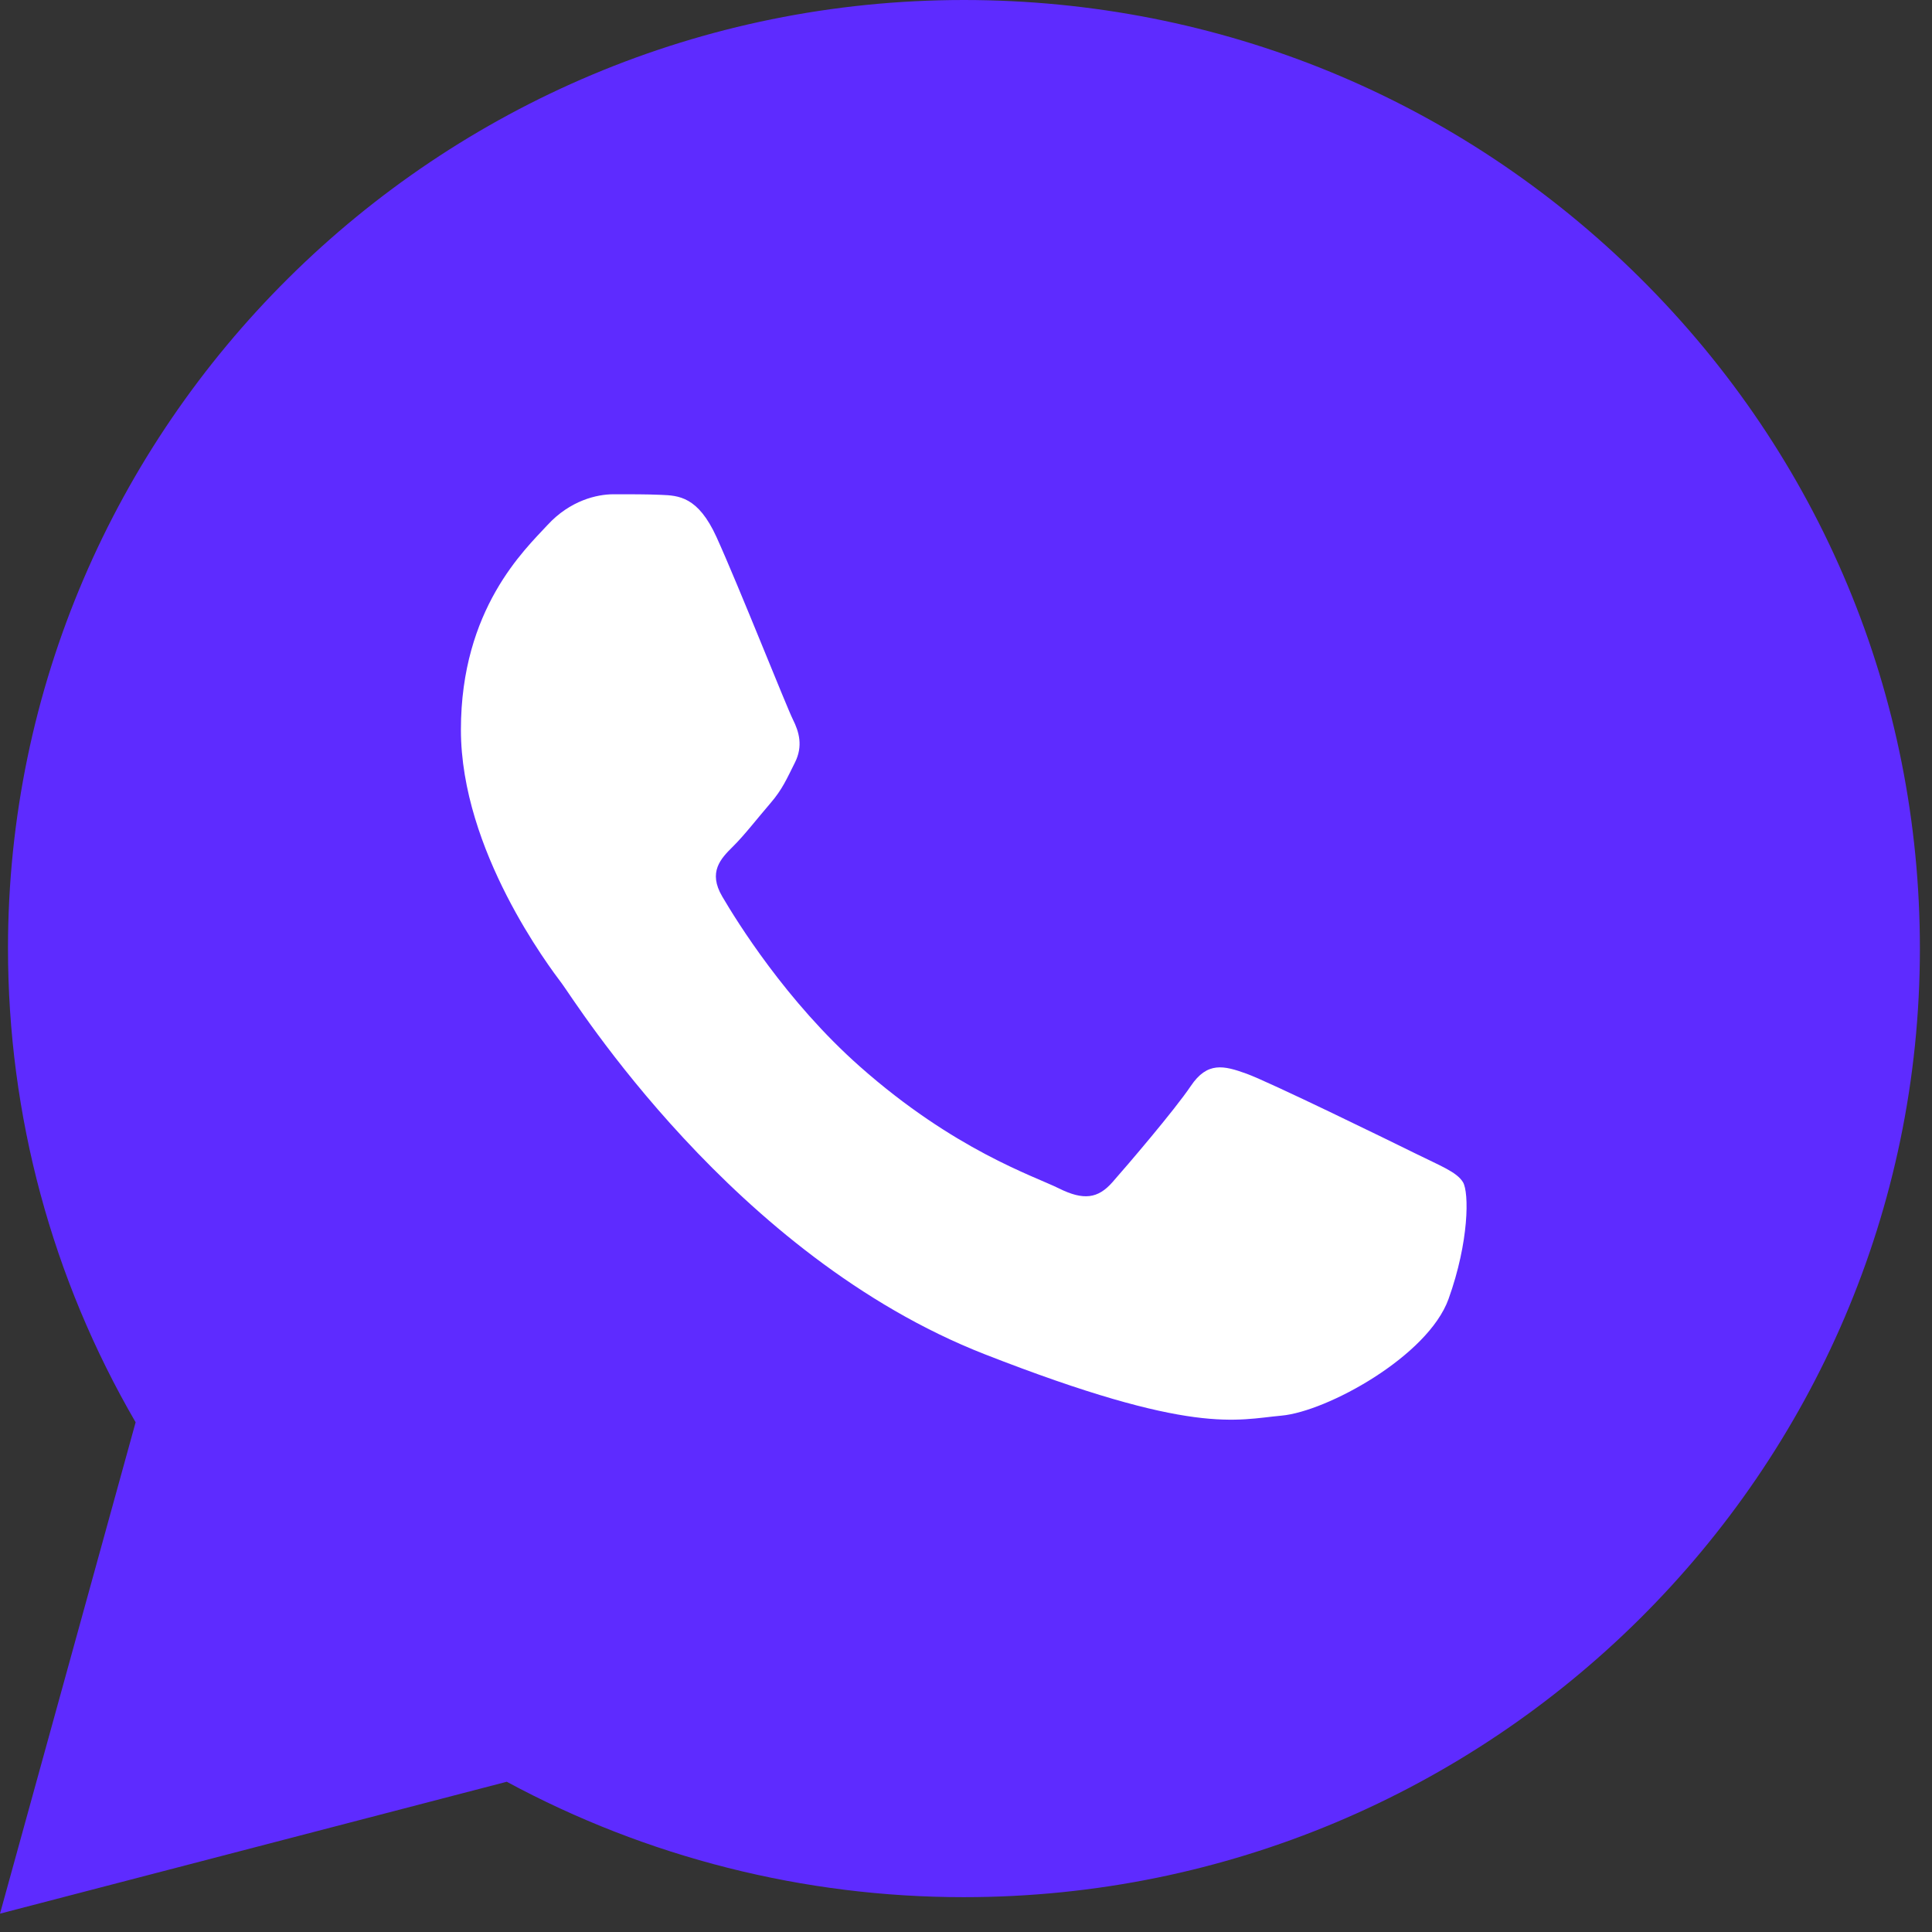
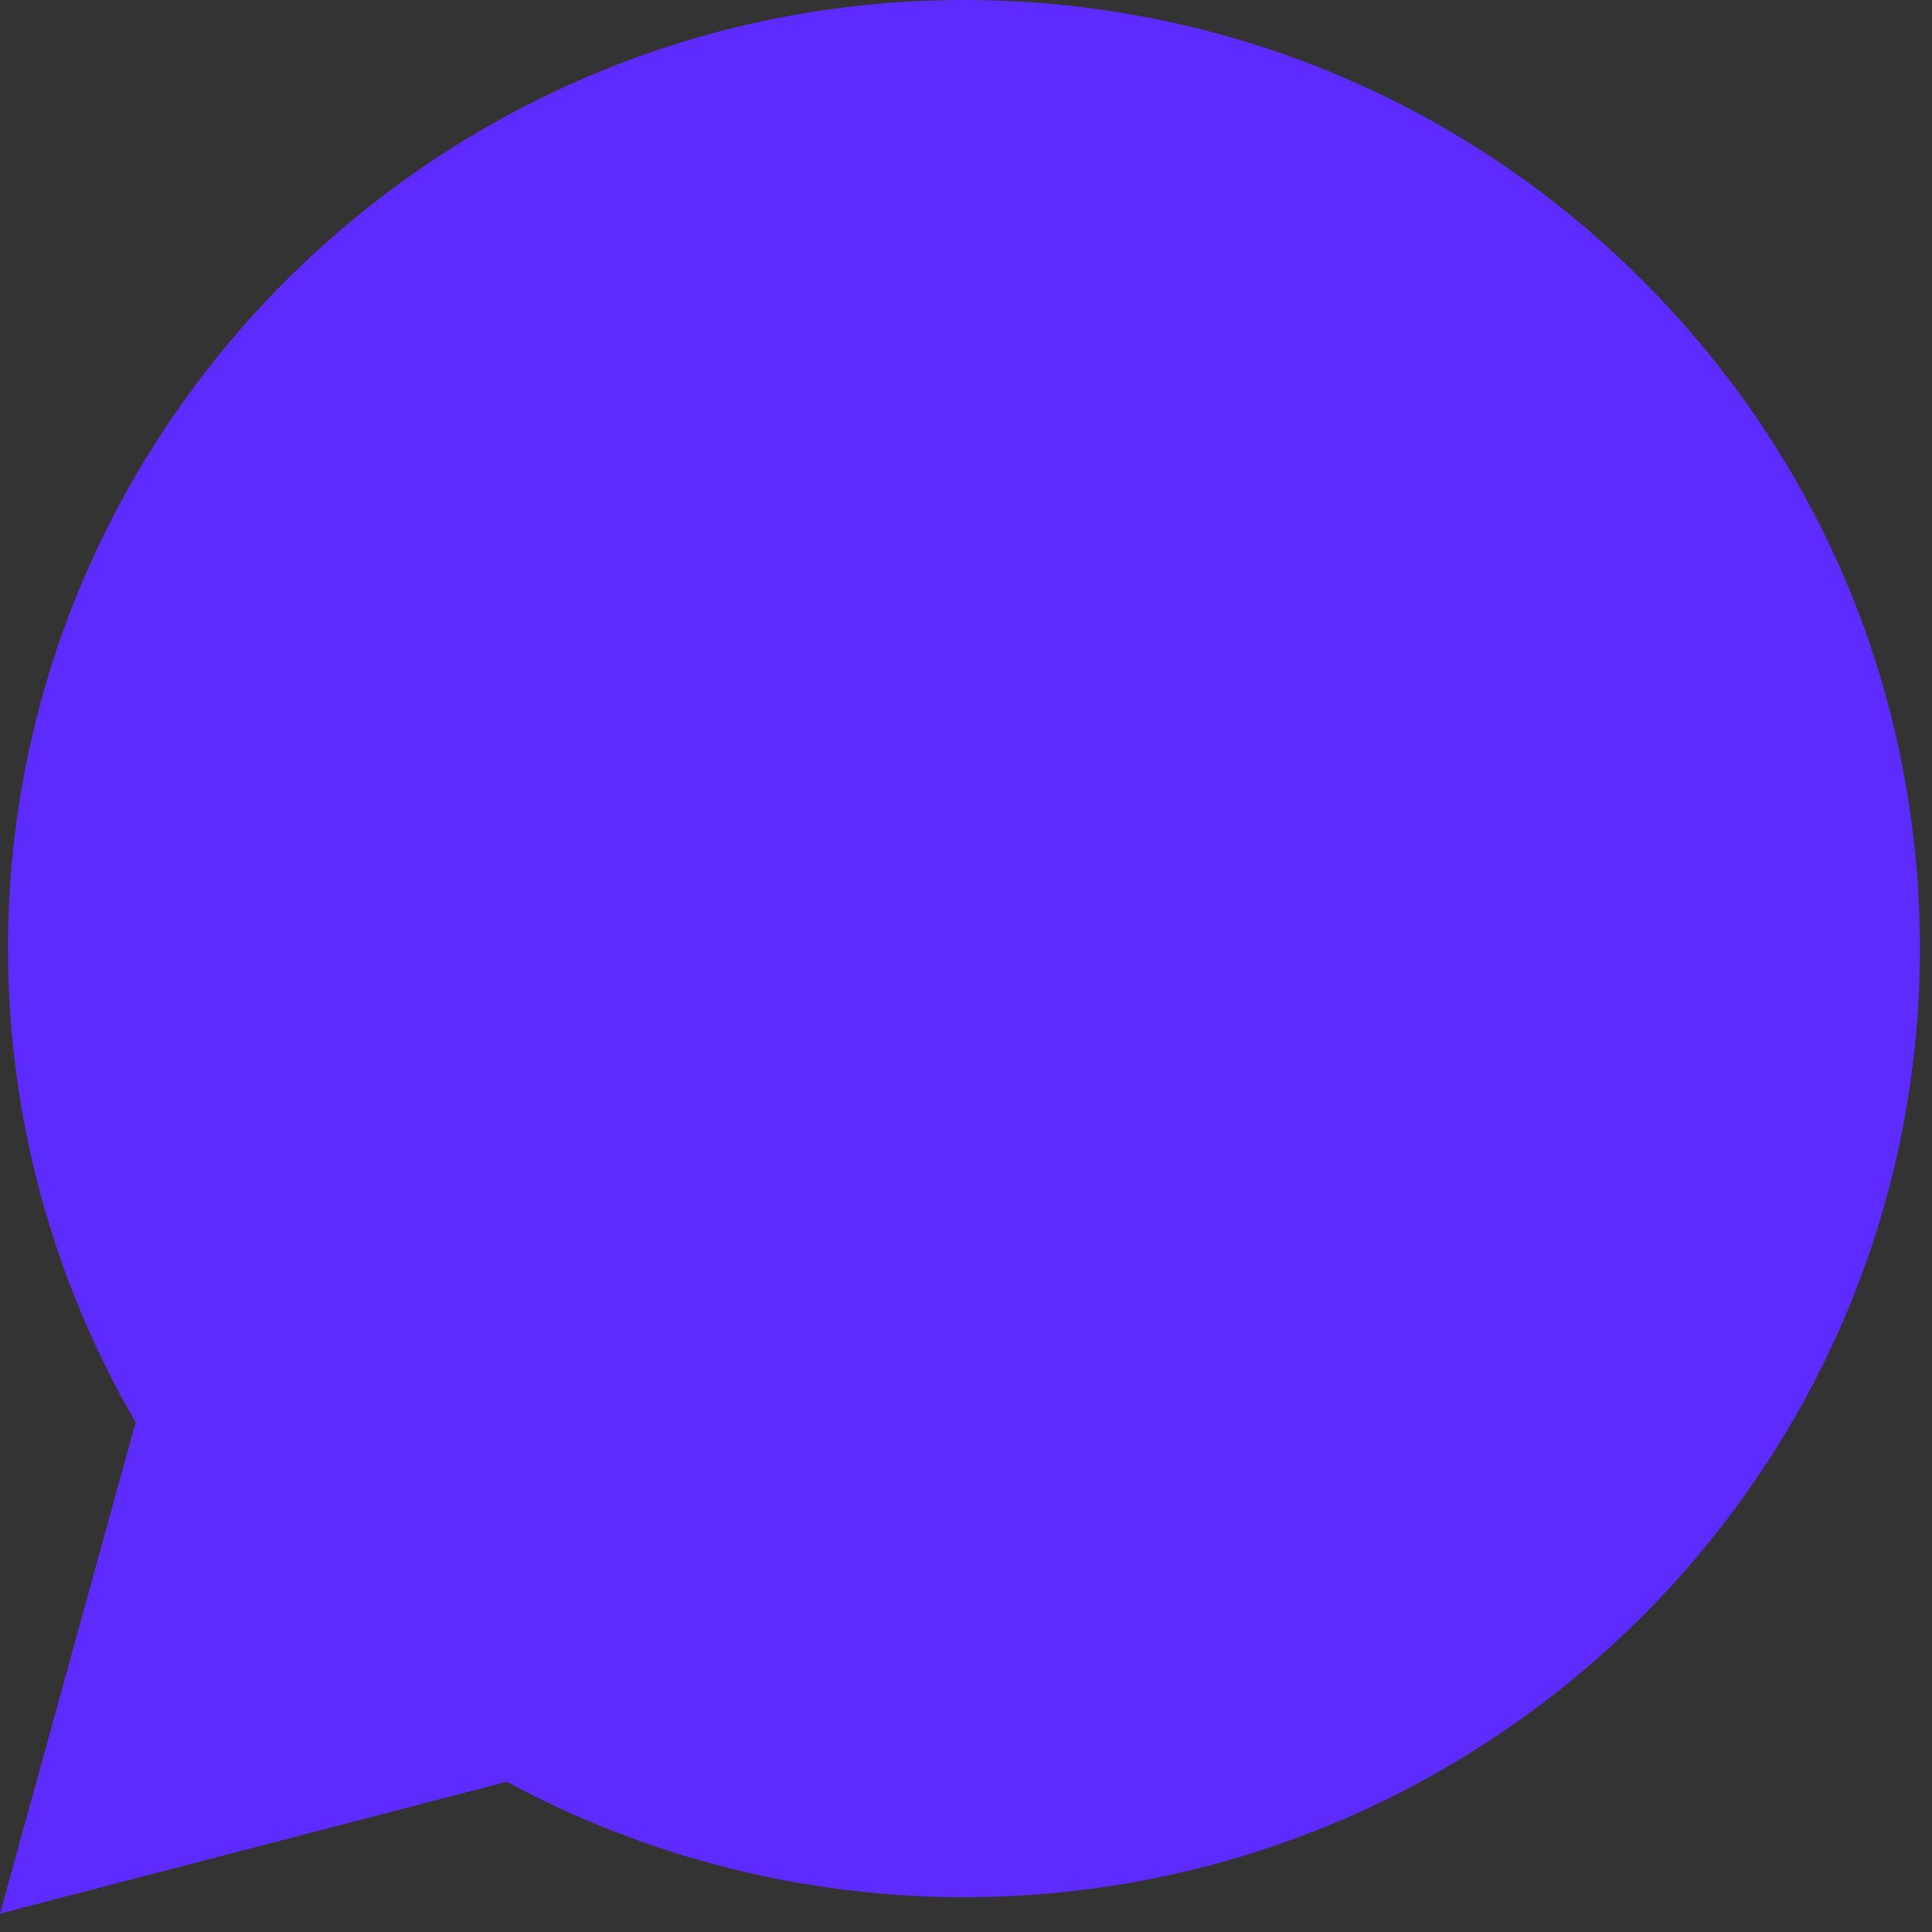
<svg xmlns="http://www.w3.org/2000/svg" width="30" height="30" viewBox="0 0 30 30" fill="none">
  <rect x="0" y="0" width="30" height="30" fill="#333333" stroke="none" />
  <path d="M0.124 14.723C0.124 17.318 0.807 19.852 2.106 22.085L0 29.715L7.869 27.667C10.046 28.843 12.484 29.459 14.962 29.459H14.969C23.15 29.459 29.809 22.854 29.812 14.735C29.814 10.801 28.271 7.101 25.469 4.318C22.666 1.535 18.939 0.002 14.968 0C6.787 0 0.128 6.605 0.124 14.723" fill="#5E2BFF" />
-   <path d="M11.127 8.342C10.839 7.708 10.537 7.695 10.263 7.684C10.039 7.674 9.782 7.675 9.526 7.675C9.27 7.675 8.854 7.77 8.502 8.152C8.15 8.533 7.157 9.455 7.157 11.331C7.157 13.207 8.534 15.019 8.726 15.274C8.918 15.528 11.384 19.5 15.289 21.028C18.535 22.298 19.195 22.045 19.899 21.982C20.604 21.918 22.173 21.06 22.493 20.17C22.813 19.279 22.813 18.517 22.717 18.357C22.621 18.198 22.365 18.103 21.98 17.912C21.596 17.722 19.707 16.799 19.355 16.672C19.003 16.545 18.747 16.482 18.491 16.863C18.234 17.244 17.498 18.103 17.274 18.357C17.05 18.612 16.826 18.644 16.442 18.453C16.057 18.262 14.82 17.86 13.352 16.561C12.21 15.551 11.439 14.303 11.215 13.921C10.991 13.54 11.191 13.333 11.383 13.143C11.556 12.973 11.768 12.698 11.96 12.476C12.152 12.253 12.216 12.094 12.344 11.84C12.472 11.585 12.408 11.363 12.312 11.172C12.216 10.982 11.469 9.096 11.127 8.342Z" fill="white" />
</svg>